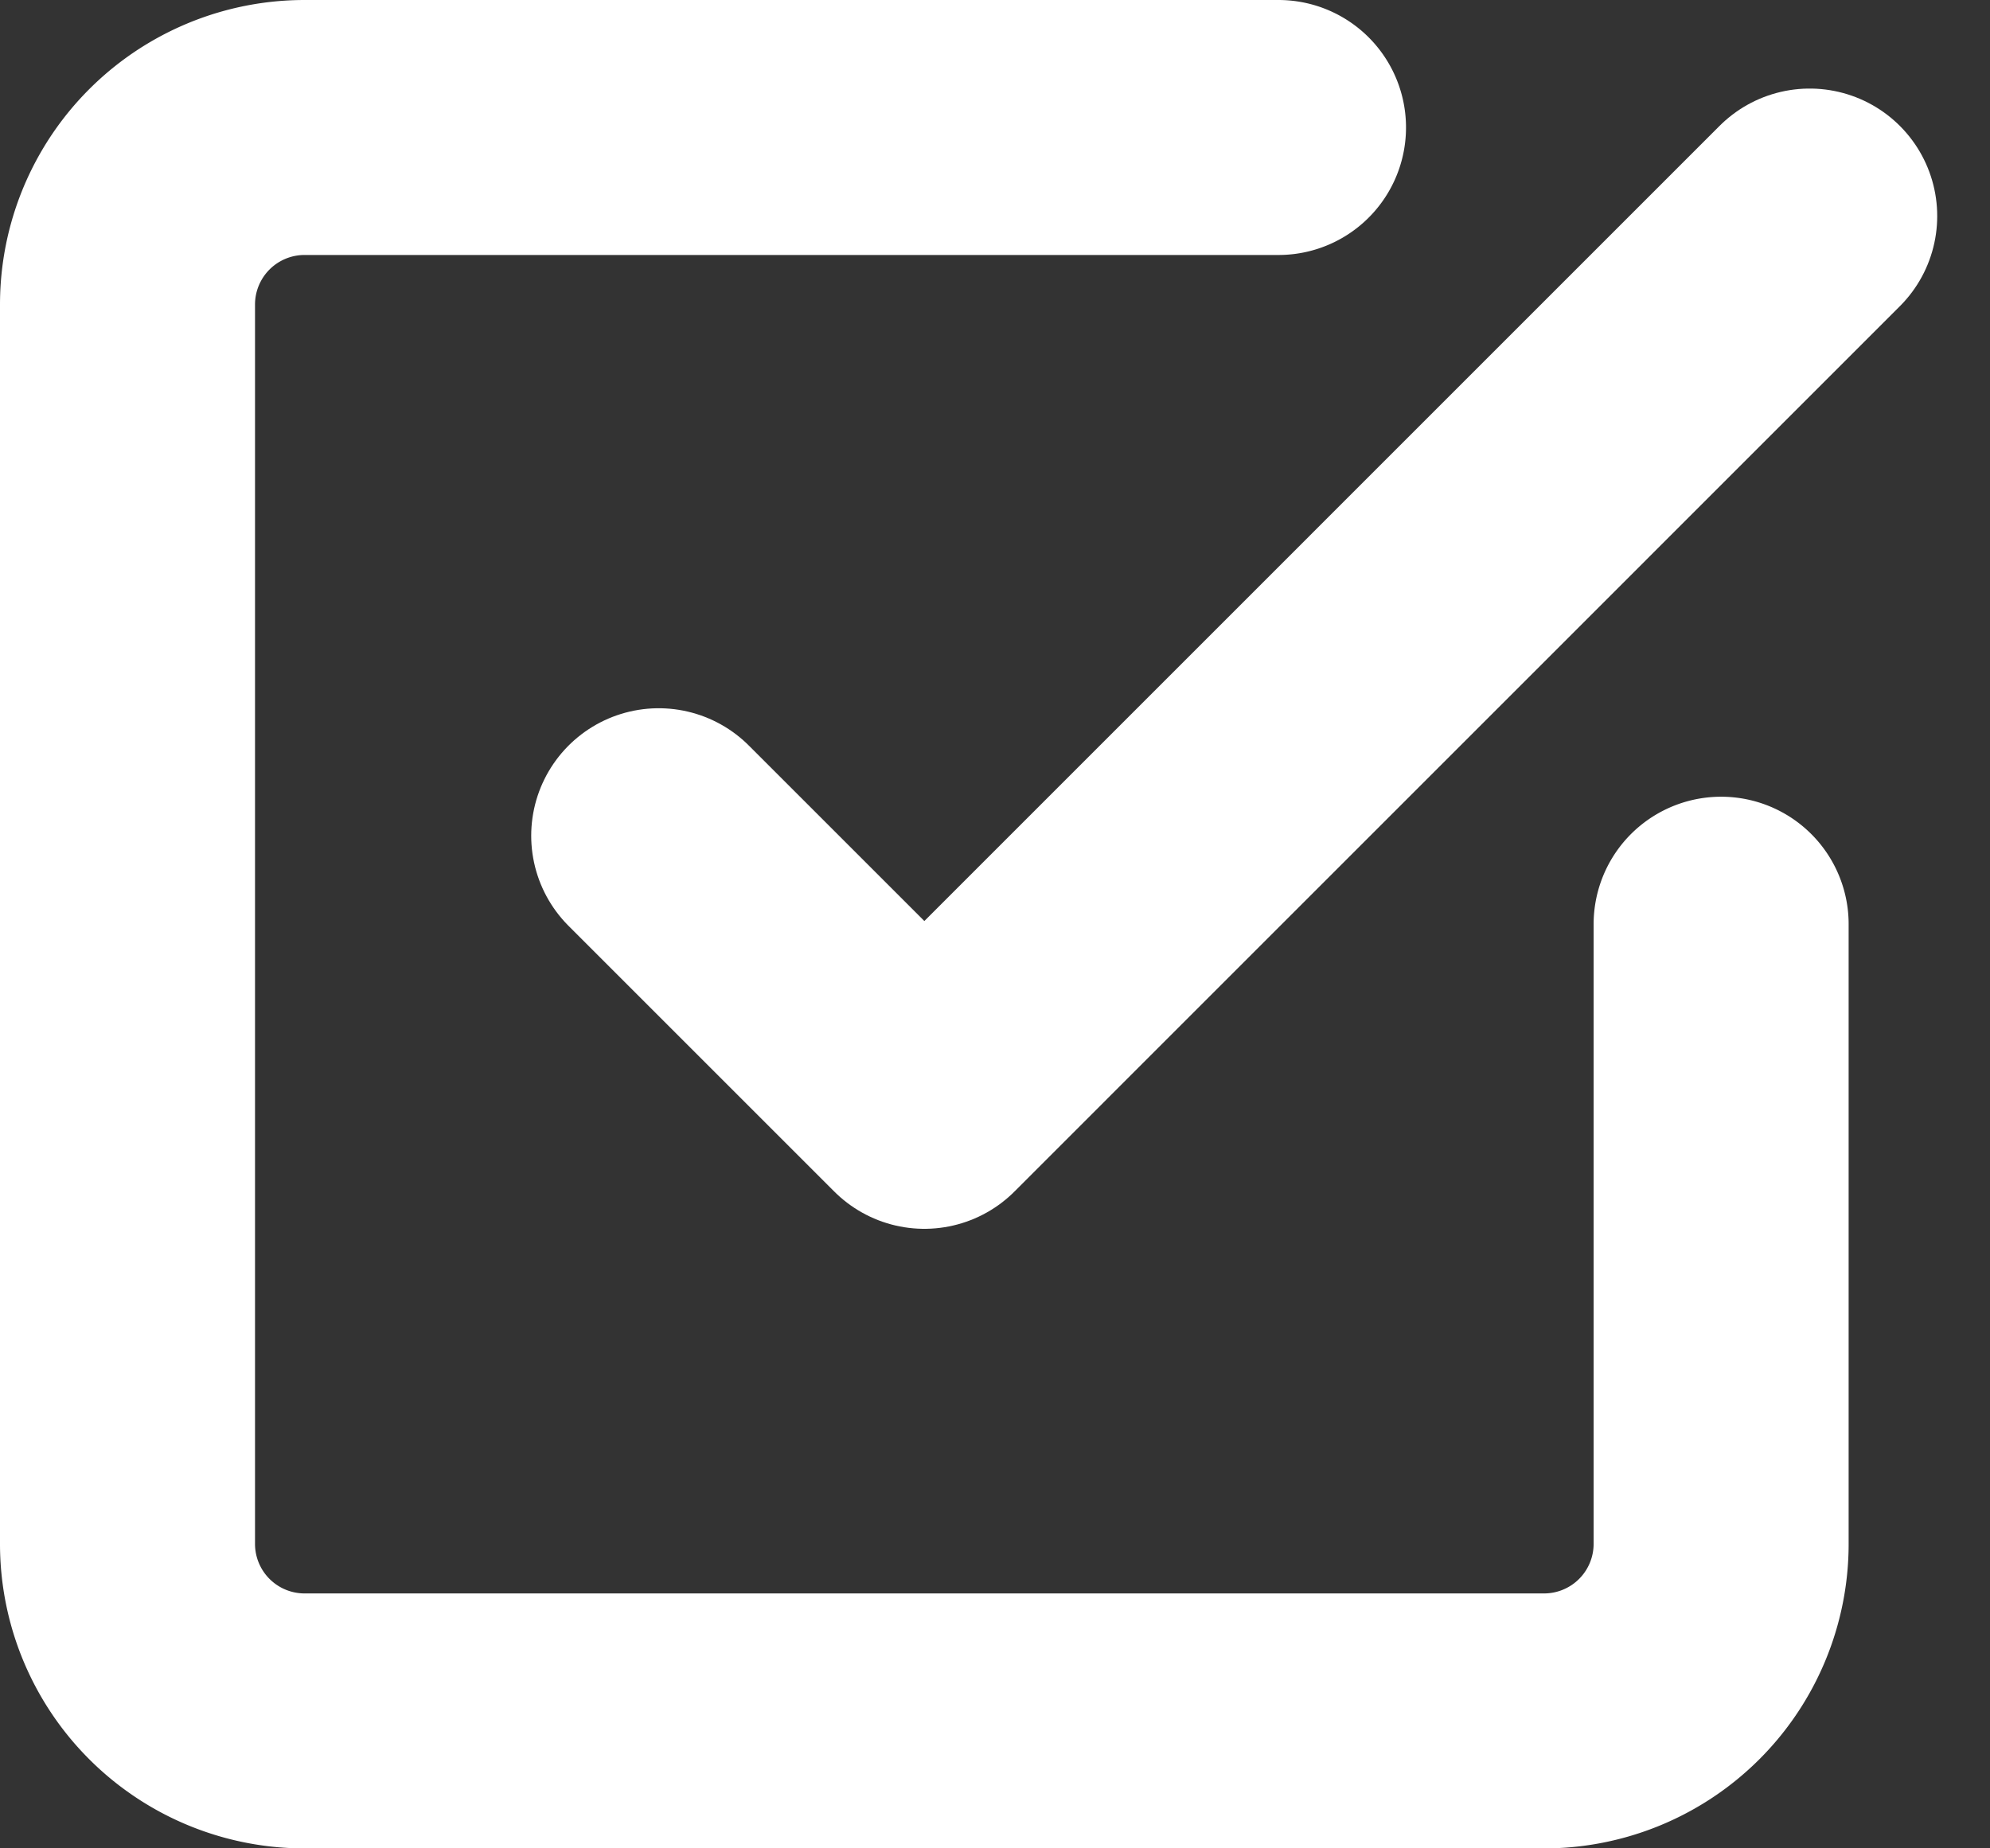
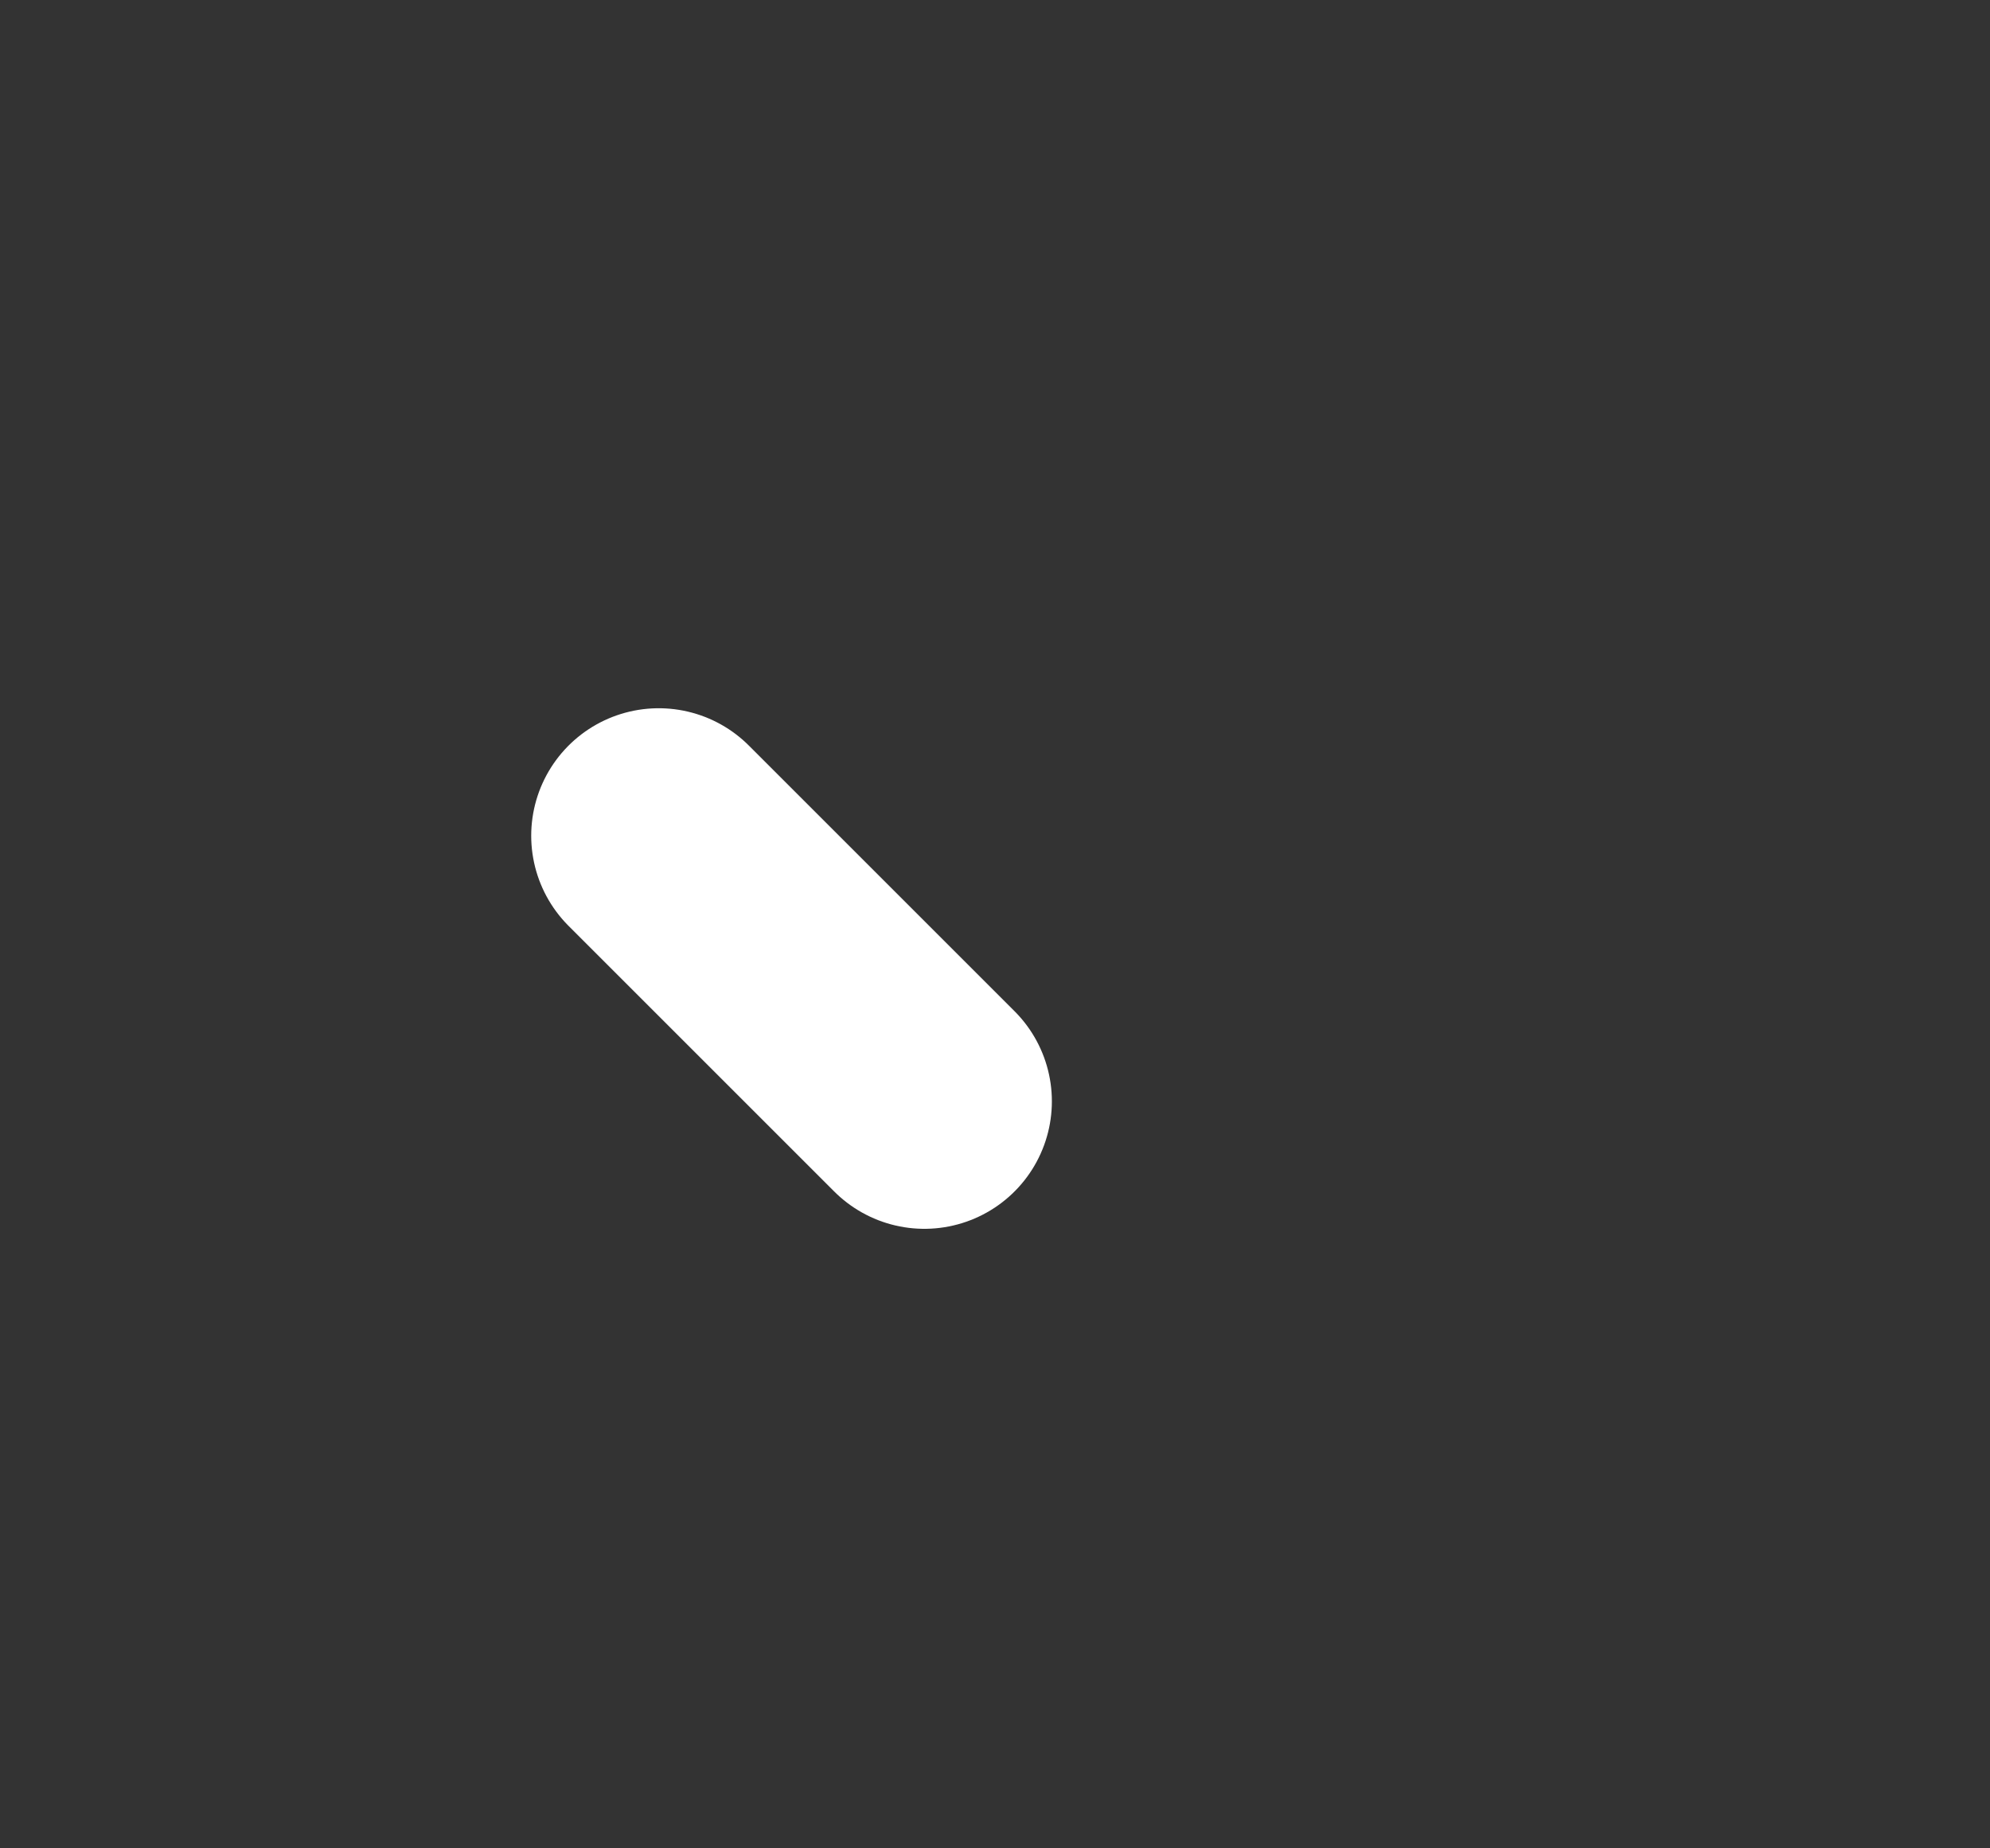
<svg xmlns="http://www.w3.org/2000/svg" width="23.41" height="21.747" viewBox="0 0 23.41 21.747">
  <rect x="0" y="0" width="23.41" height="21.747" fill="#333333" stroke="none" />
  <g id="Icon_feather-check-square" data-name="Icon feather-check-square" transform="translate(-3 -3)">
-     <path id="Path_2599" data-name="Path 2599" d="M13.5,13.291l3.125,3.125L27.04,6" transform="translate(-2.751 -0.458)" fill="none" stroke="#fff" stroke-linecap="round" stroke-linejoin="round" stroke-width="3" />
-     <path id="Path_2600" data-name="Path 2600" d="M23.247,13.874v7.291a2.083,2.083,0,0,1-2.083,2.083H6.583A2.083,2.083,0,0,1,4.5,21.164V6.583A2.083,2.083,0,0,1,6.583,4.5H18.04" fill="none" stroke="#fff" stroke-linecap="round" stroke-linejoin="round" stroke-width="3" />
+     <path id="Path_2599" data-name="Path 2599" d="M13.5,13.291l3.125,3.125" transform="translate(-2.751 -0.458)" fill="none" stroke="#fff" stroke-linecap="round" stroke-linejoin="round" stroke-width="3" />
  </g>
</svg>